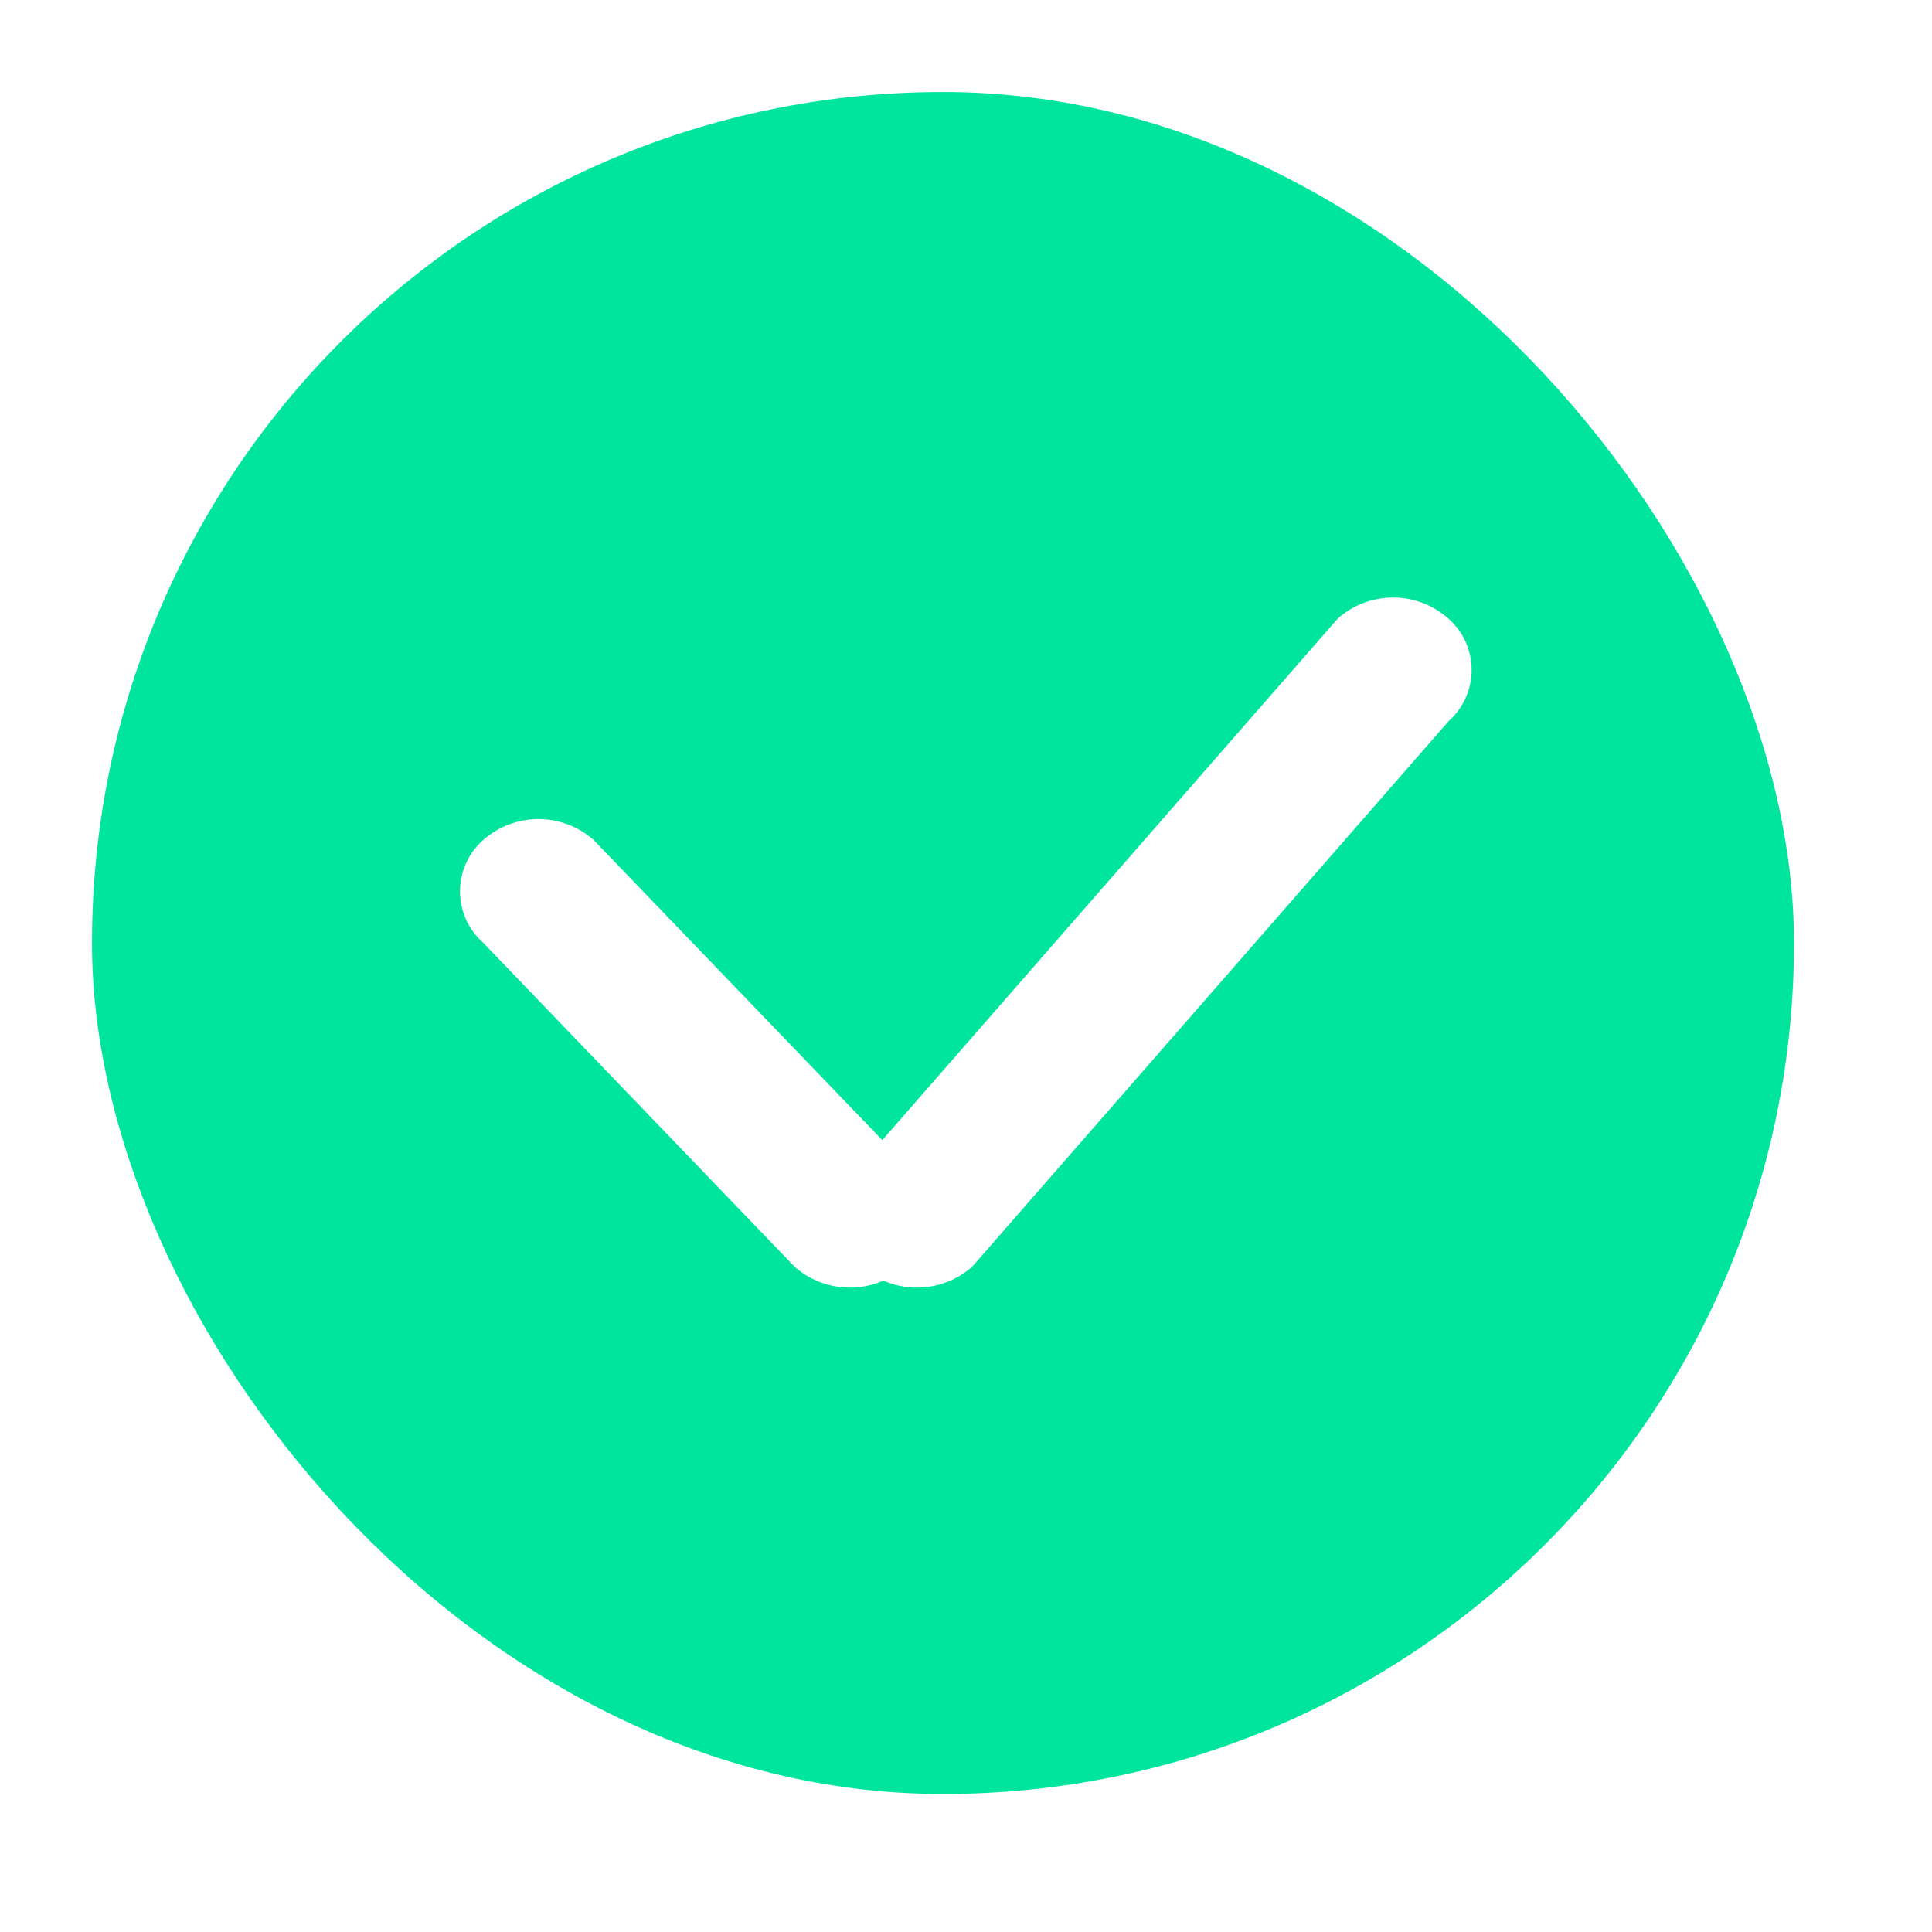
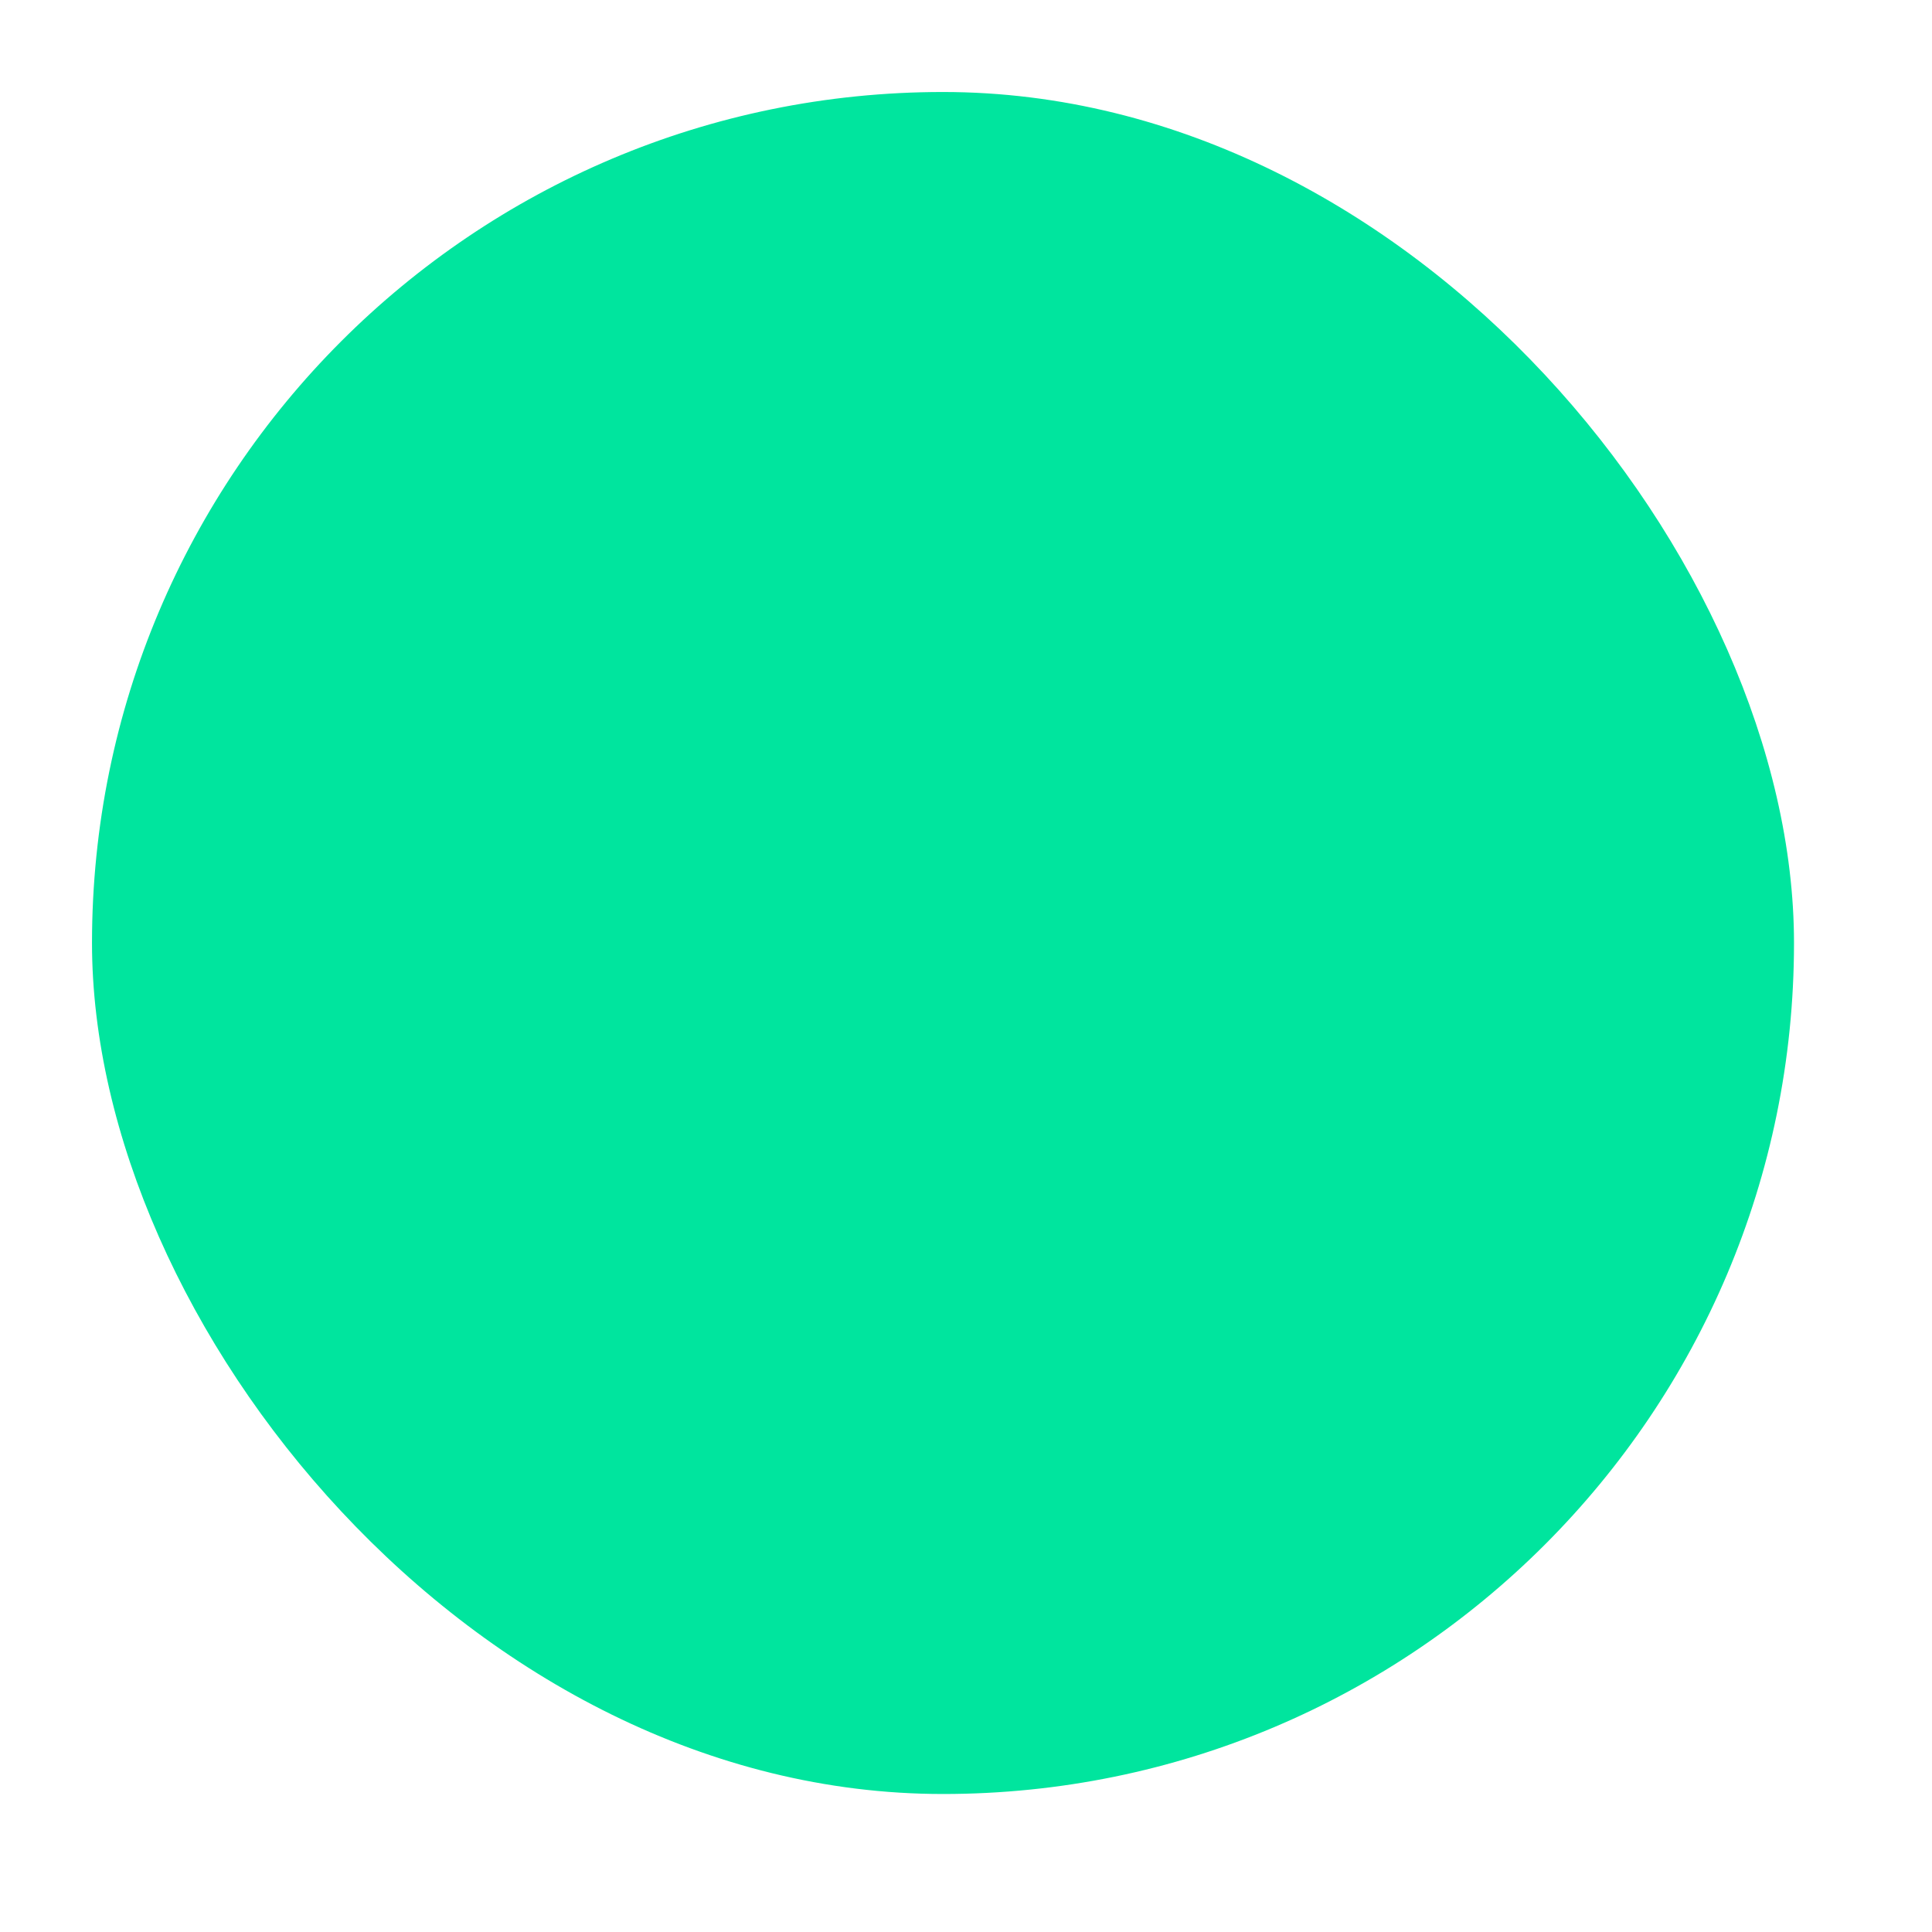
<svg xmlns="http://www.w3.org/2000/svg" id="yes" width="42" height="42" viewBox="0 0 42 42">
  <defs>
    <style>
      .cls-1 {
        fill: #00e59e;
        filter: url(#filter);
      }

      .cls-2 {
        fill: #fff;
        fill-rule: evenodd;
      }
    </style>
    <filter id="filter" x="0" y="0" width="42" height="42" filterUnits="userSpaceOnUse">
      <feOffset result="offset" dy="1" in="SourceAlpha" />
      <feGaussianBlur result="blur" stdDeviation="1.732" />
      <feFlood result="flood" flood-color="#00ffa8" flood-opacity="0.51" />
      <feComposite result="composite" operator="in" in2="blur" />
      <feBlend result="blend" in="SourceGraphic" />
    </filter>
  </defs>
  <rect id="矩形_3" data-name="矩形 3" class="cls-1" x="2" y="1" width="37" height="37" rx="18.5" ry="18.5" />
-   <path id="矩形_1" data-name="矩形 1" class="cls-2" d="M17.91,22.265l6.771,7.04a1.489,1.489,0,0,1,0,2.226,1.811,1.811,0,0,1-2.414,0L15.5,24.491a1.489,1.489,0,0,1,0-2.226A1.811,1.811,0,0,1,17.91,22.265Z" transform="translate(-5 -4)" />
-   <path id="矩形_2" data-name="矩形 2" class="cls-2" d="M36.492,17.451a1.489,1.489,0,0,1,0,2.226L26.14,31.531a1.811,1.811,0,0,1-2.414,0,1.489,1.489,0,0,1,0-2.226L34.078,17.451A1.811,1.811,0,0,1,36.492,17.451Z" transform="translate(-5 -4)" />
</svg>